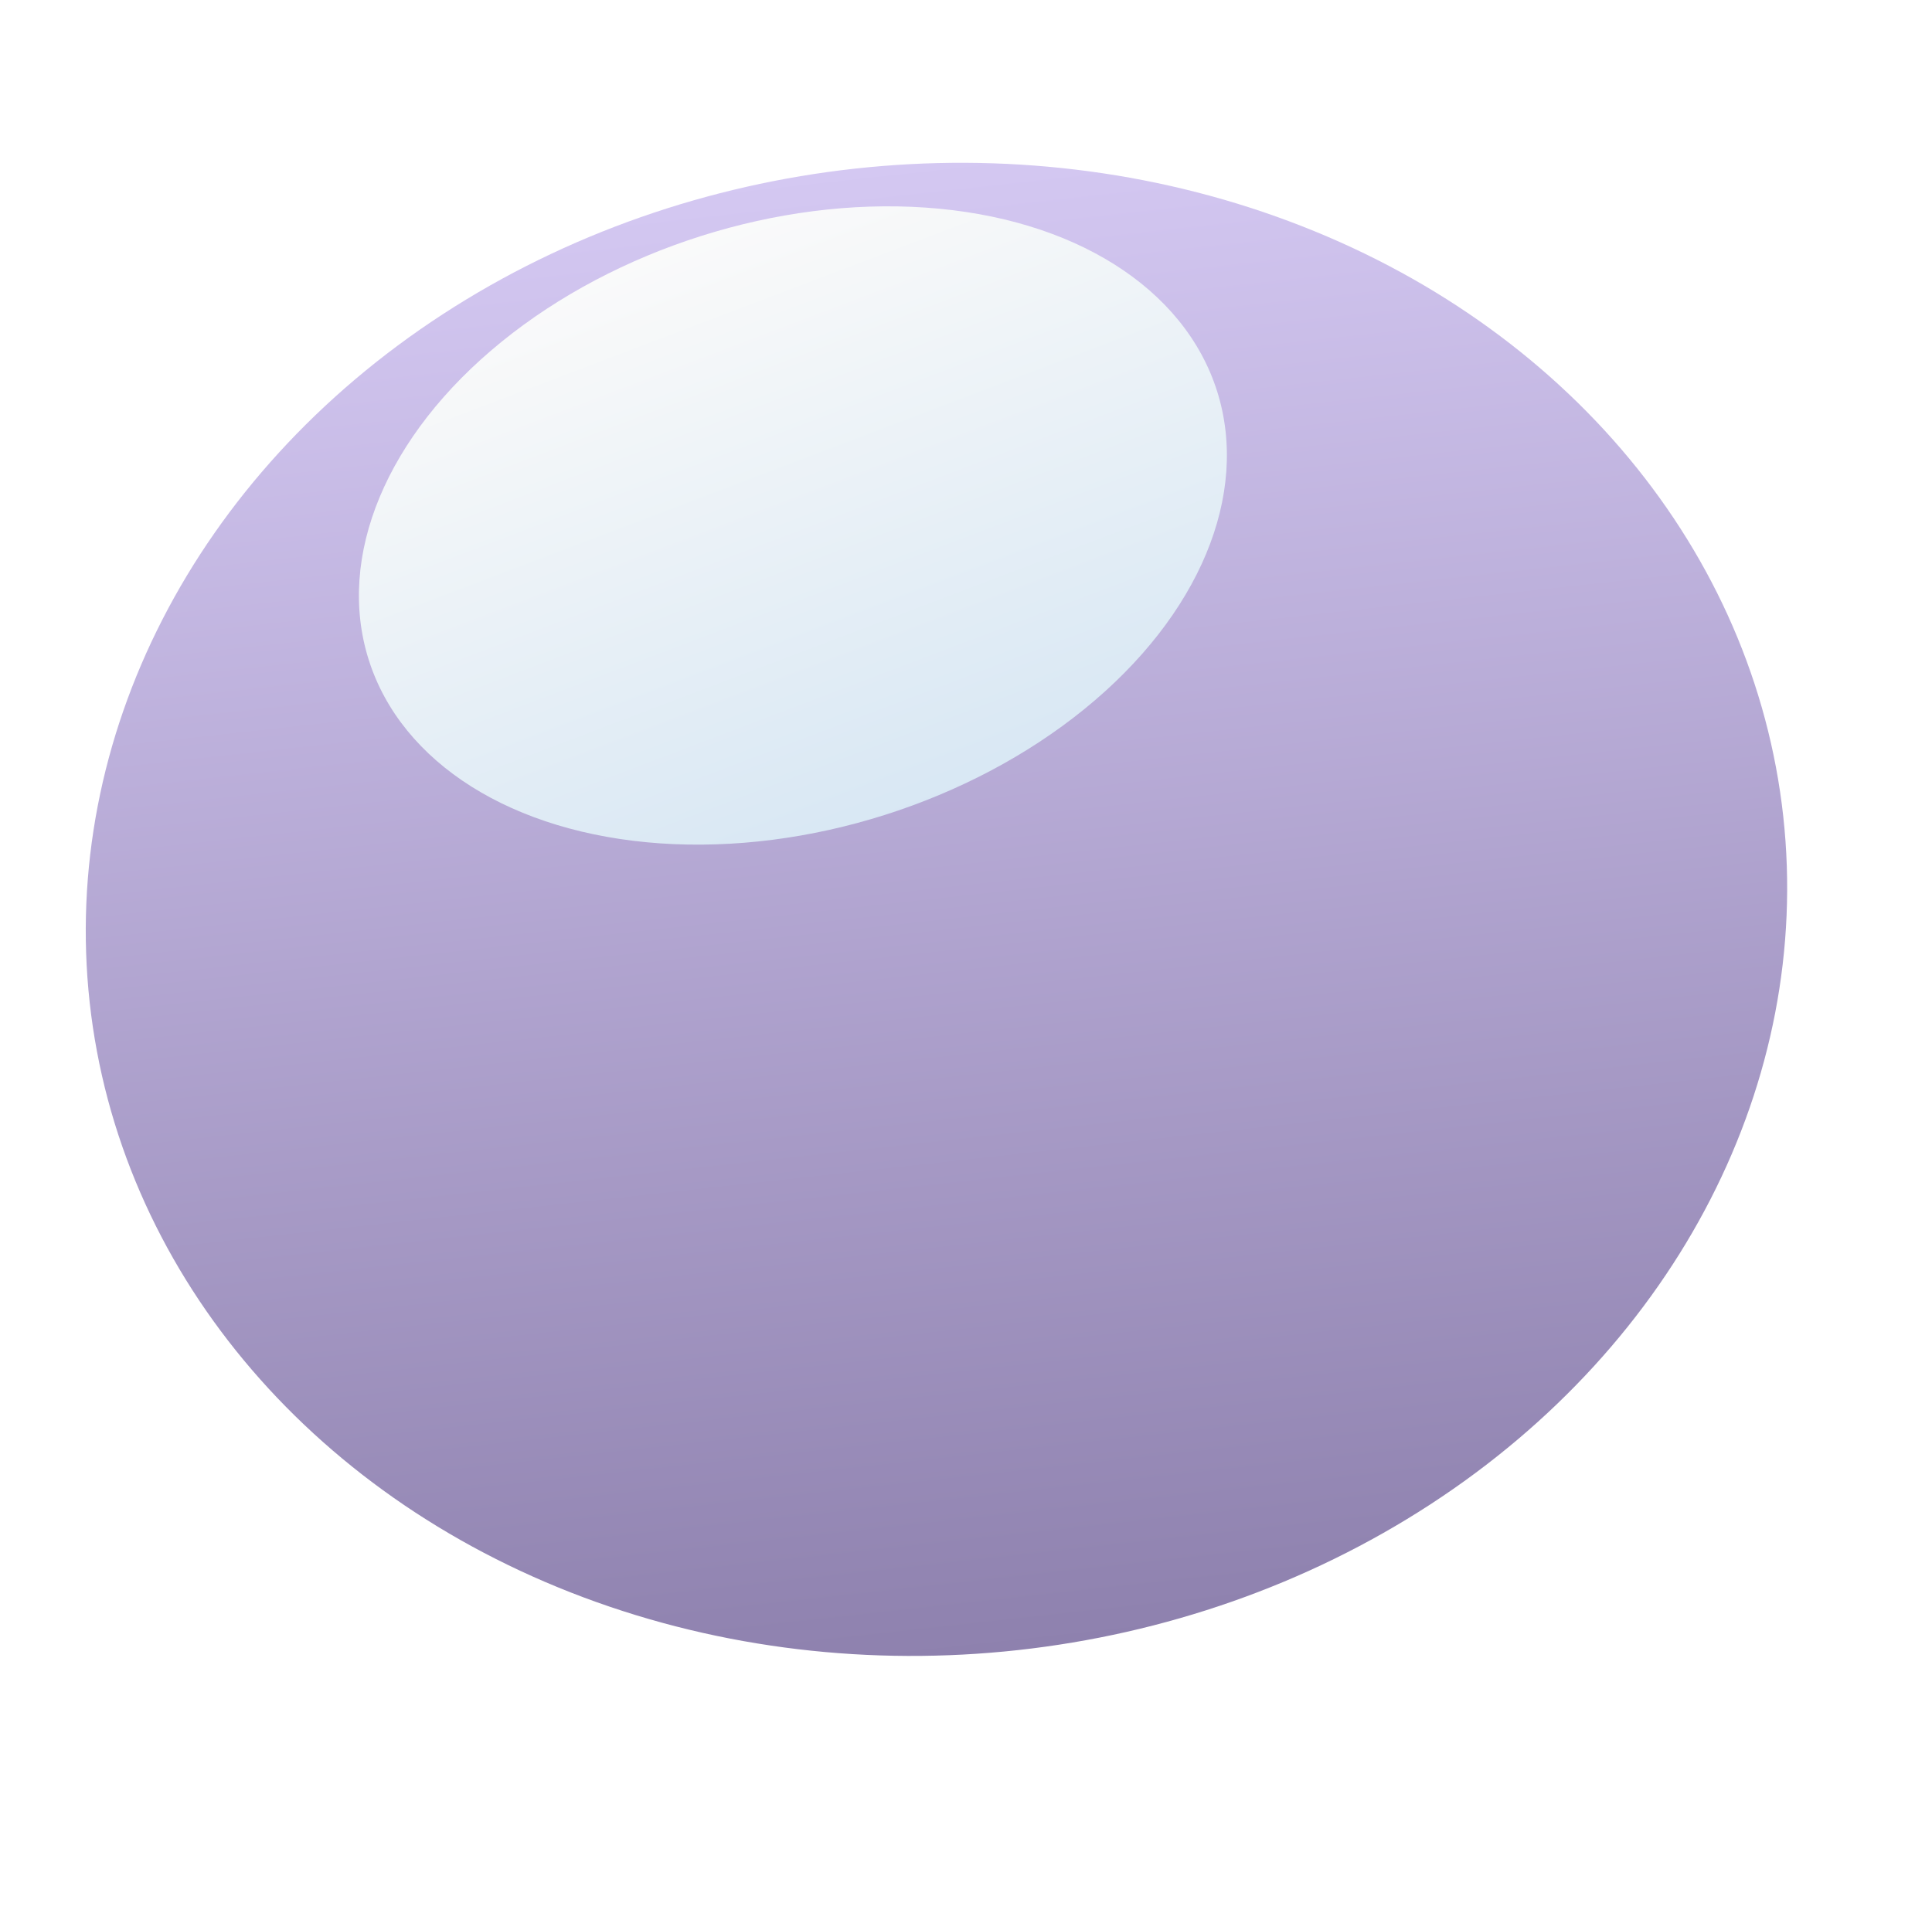
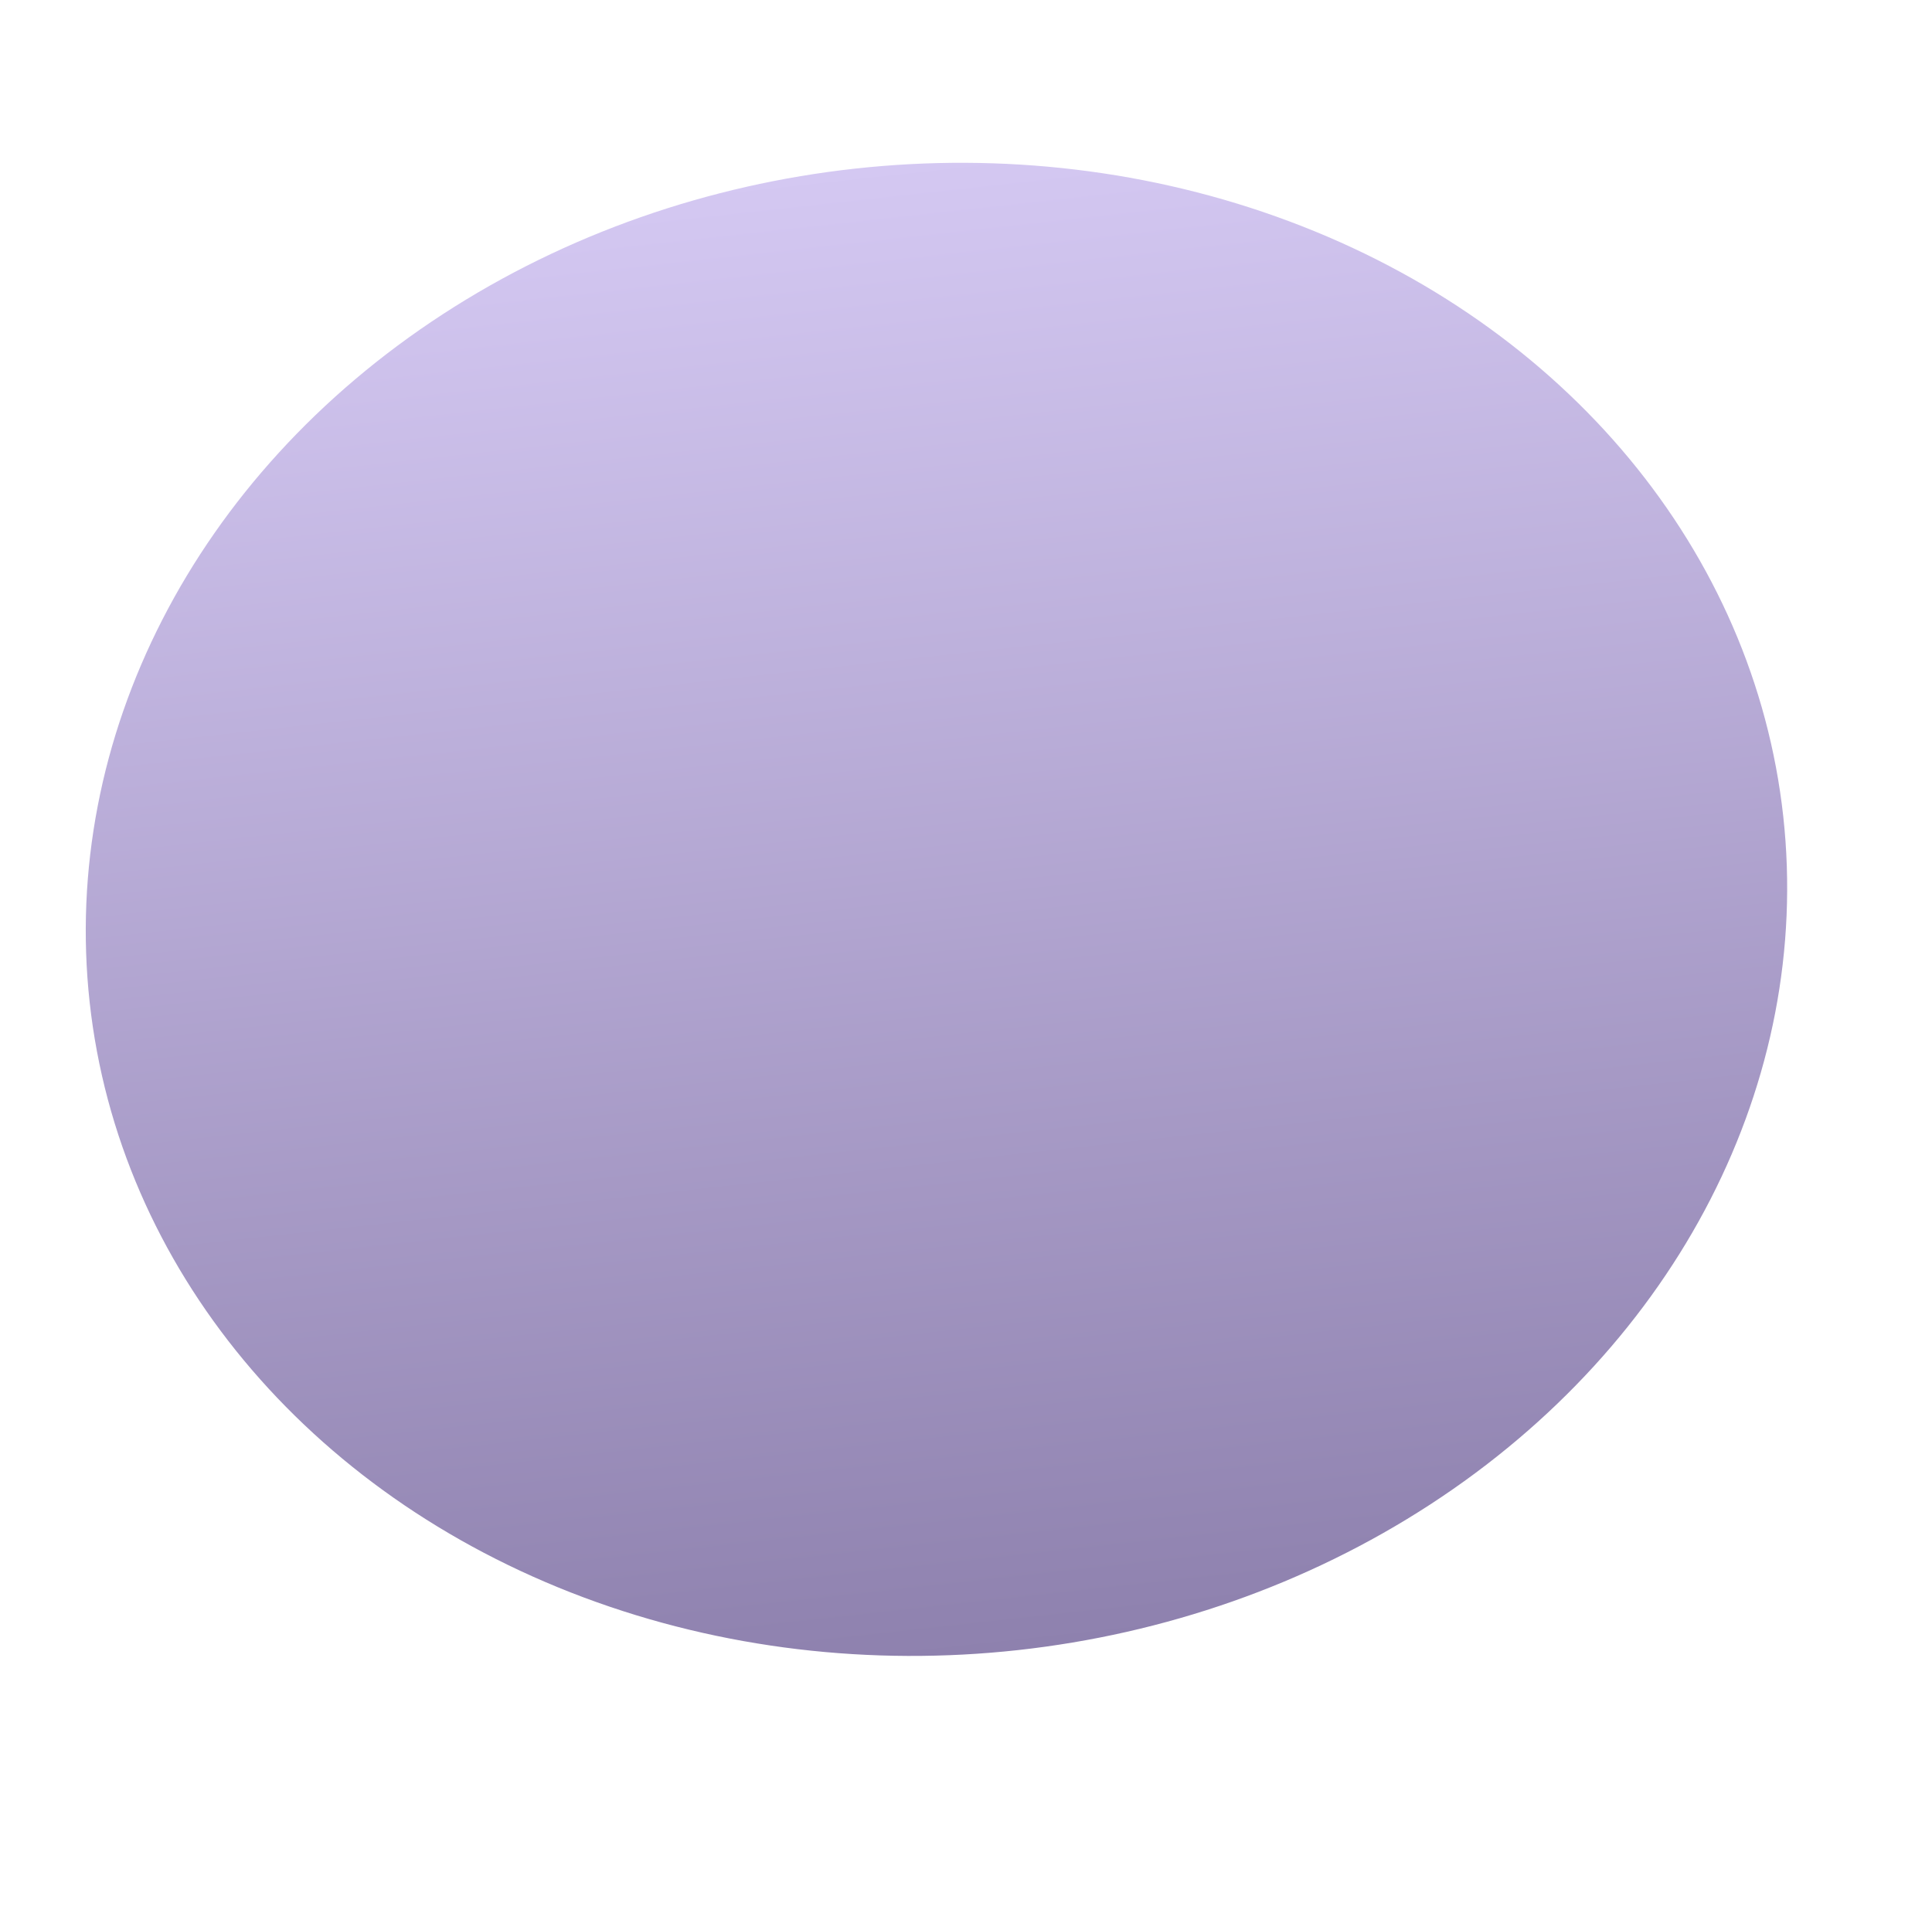
<svg xmlns="http://www.w3.org/2000/svg" width="153" height="151" viewBox="0 0 153 151" fill="none">
  <g opacity="0.34" filter="url(#filter0_f_940_510)">
    <ellipse cx="78.301" cy="81.781" rx="50.515" ry="44.2" transform="rotate(-6.266 78.301 81.781)" fill="#9992AB" />
  </g>
  <ellipse cx="74.161" cy="72.034" rx="67.463" ry="59.03" transform="rotate(-6.266 74.161 72.034)" fill="url(#paint0_linear_940_510)" />
  <g filter="url(#filter1_d_940_510)">
-     <ellipse cx="61.792" cy="38.625" rx="35.237" ry="24.056" transform="rotate(-17.579 61.792 38.625)" fill="url(#paint1_linear_940_510)" />
-   </g>
+     </g>
  <defs>
    <filter id="filter0_f_940_510" x="3.854" y="13.496" width="148.895" height="136.571" filterUnits="userSpaceOnUse" color-interpolation-filters="sRGB">
      <feFlood flood-opacity="0" result="BackgroundImageFix" />
      <feBlend mode="normal" in="SourceGraphic" in2="BackgroundImageFix" result="shape" />
      <feGaussianBlur stdDeviation="12" result="effect1_foregroundBlur_940_510" />
    </filter>
    <filter id="filter1_d_940_510" x="24.416" y="12.338" width="76.752" height="58.575" filterUnits="userSpaceOnUse" color-interpolation-filters="sRGB">
      <feFlood flood-opacity="0" result="BackgroundImageFix" />
      <feColorMatrix in="SourceAlpha" type="matrix" values="0 0 0 0 0 0 0 0 0 0 0 0 0 0 0 0 0 0 127 0" result="hardAlpha" />
      <feOffset dx="1" dy="3" />
      <feGaussianBlur stdDeviation="2" />
      <feComposite in2="hardAlpha" operator="out" />
      <feColorMatrix type="matrix" values="0 0 0 0 0 0 0 0 0 0 0 0 0 0 0 0 0 0 0.15 0" />
      <feBlend mode="normal" in2="BackgroundImageFix" result="effect1_dropShadow_940_510" />
      <feBlend mode="normal" in="SourceGraphic" in2="effect1_dropShadow_940_510" result="shape" />
    </filter>
    <linearGradient id="paint0_linear_940_510" x1="74.161" y1="13.003" x2="74.161" y2="131.064" gradientUnits="userSpaceOnUse">
      <stop stop-color="#D4C8F2" />
      <stop offset="1" stop-color="#8E81AE" />
    </linearGradient>
    <linearGradient id="paint1_linear_940_510" x1="61.792" y1="14.57" x2="65.599" y2="81.709" gradientUnits="userSpaceOnUse">
      <stop stop-color="#FAFAFA" />
      <stop offset="1" stop-color="#CBE0F1" />
    </linearGradient>
  </defs>
</svg>